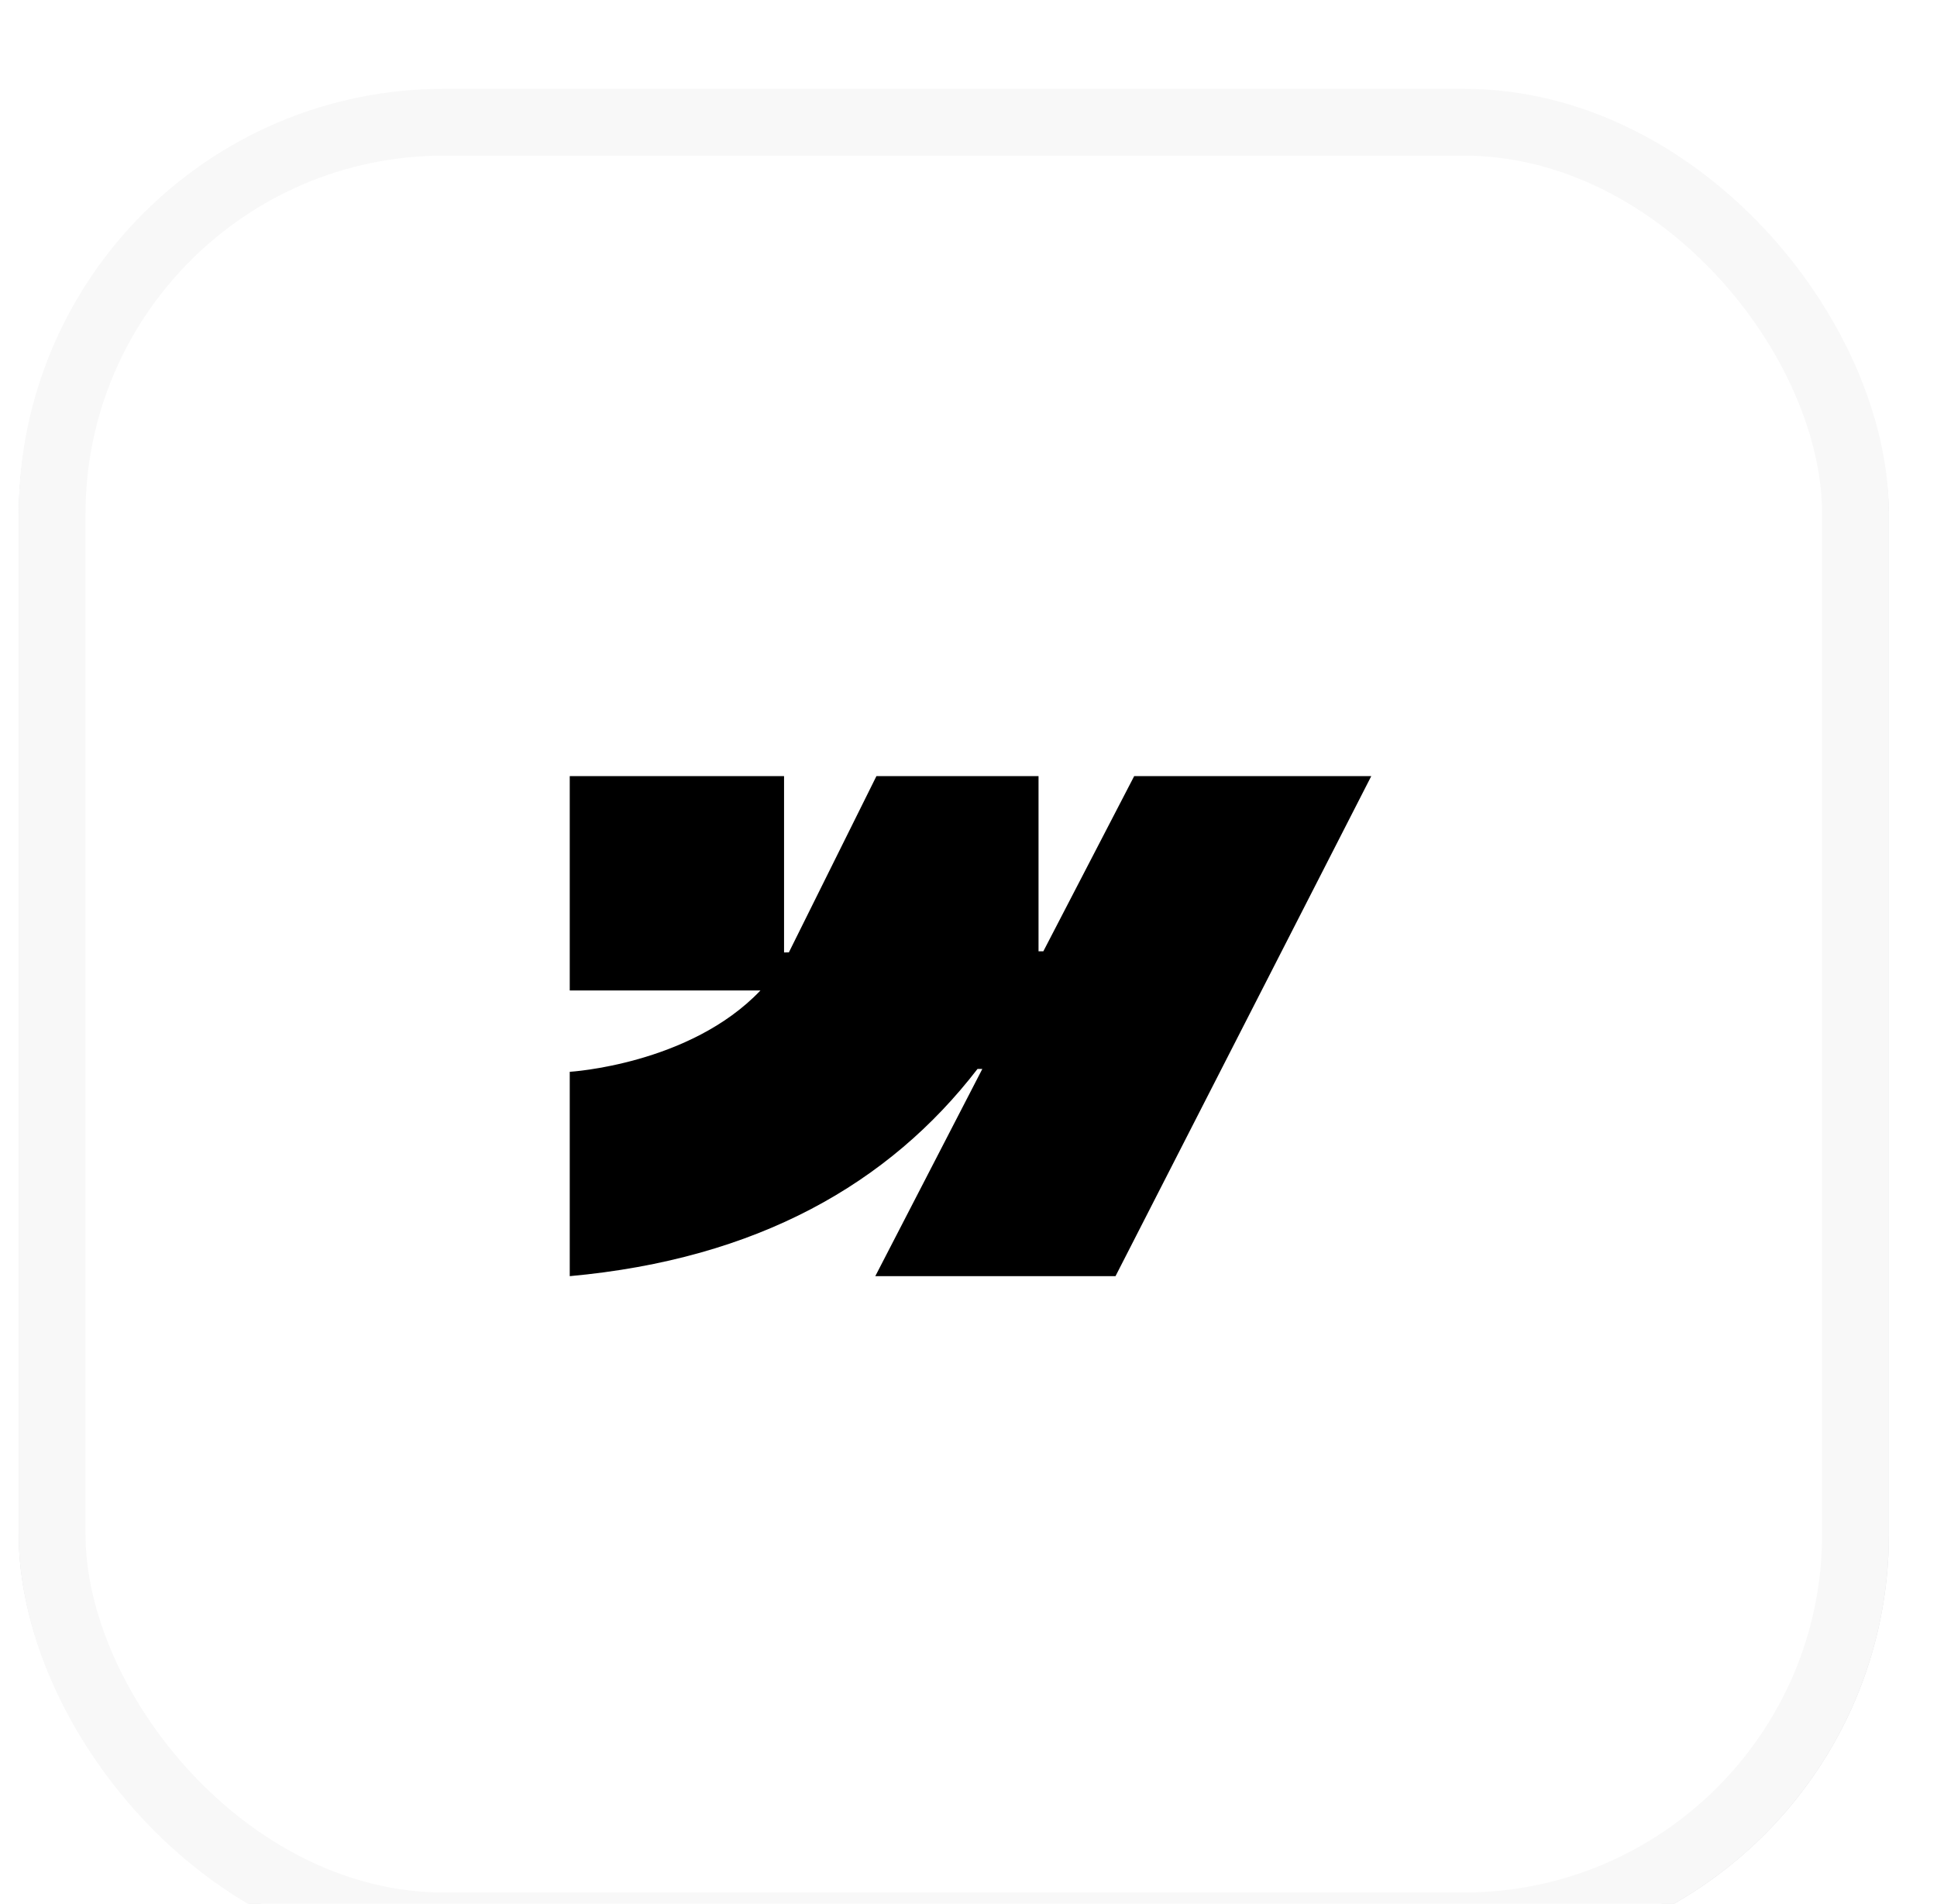
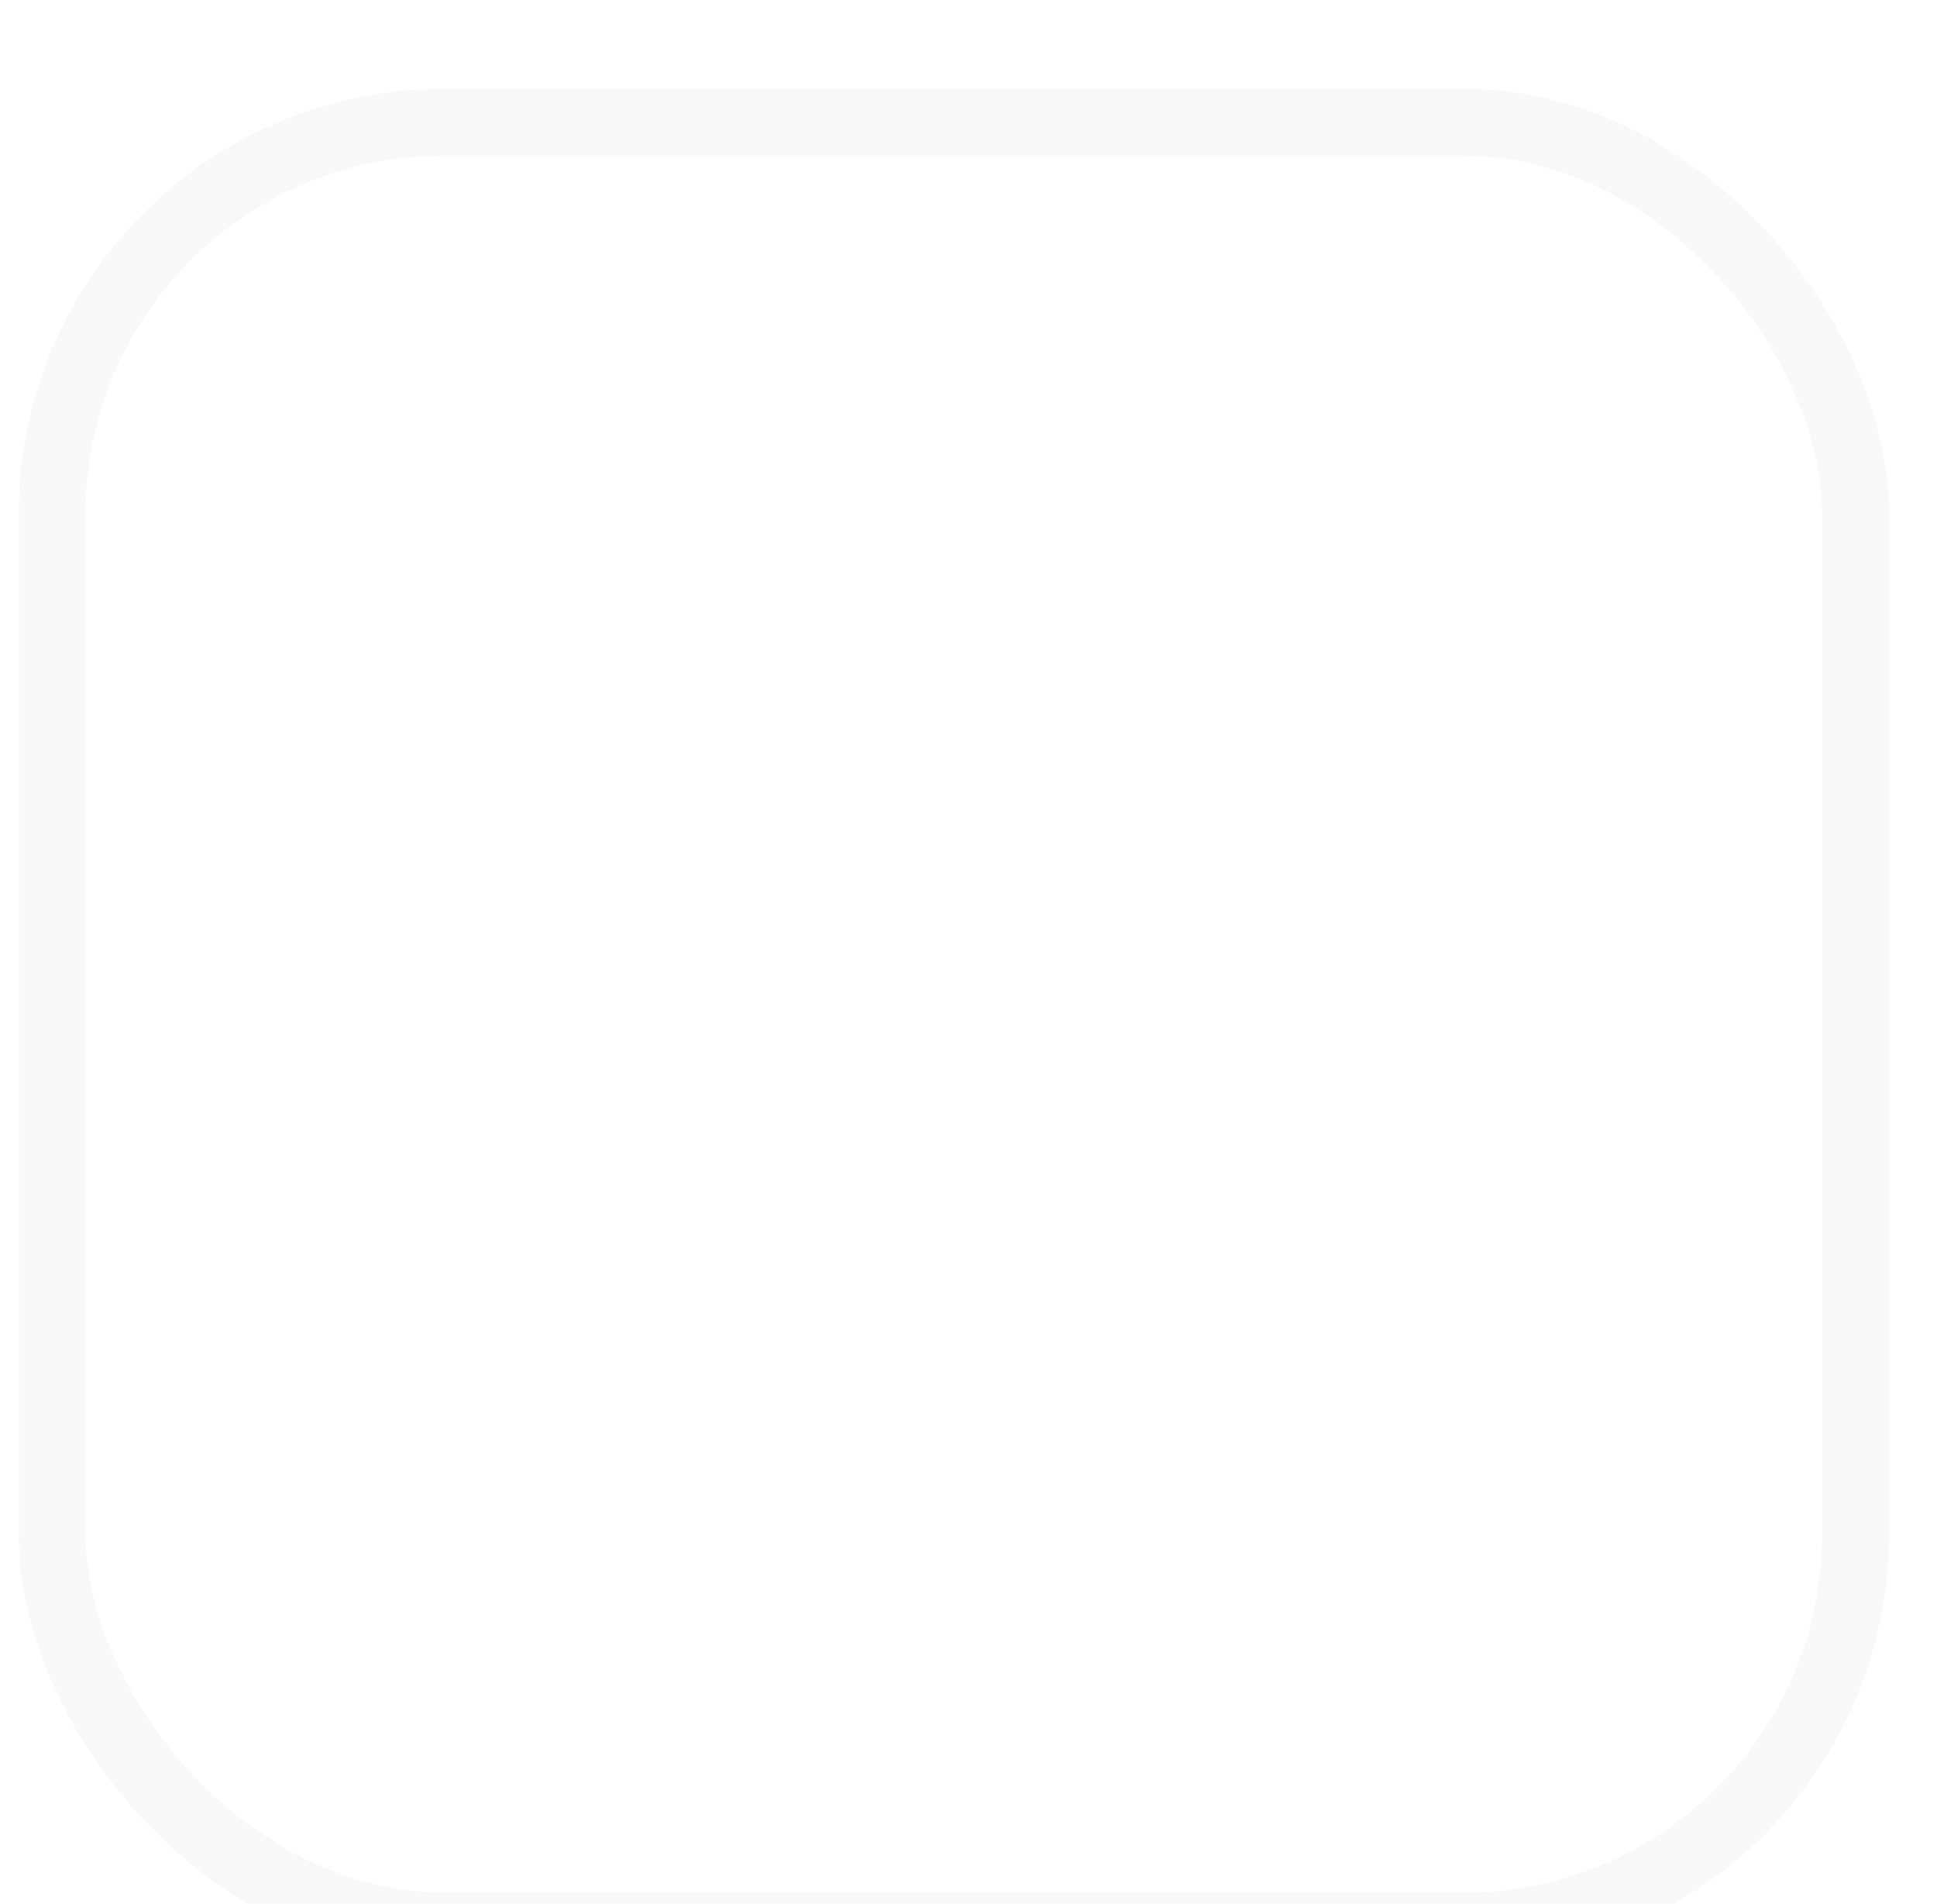
<svg xmlns="http://www.w3.org/2000/svg" width="58" height="57" viewBox="0 0 58 57" fill="none">
  <g filter="url(#filter0_dddd_690_1040)">
    <g clip-path="url(#clip0_690_1040)">
-       <rect x="0.56" y="0.093" width="56" height="56" rx="12.733" fill="white" />
      <rect x="0.7" y="0.344" width="55.72" height="55.72" rx="12.593" stroke="#D9DADC" stroke-width="0.28" />
      <g clip-path="url(#clip1_690_1040)">
        <g clip-path="url(#clip2_690_1040)">
          <g clip-path="url(#clip3_690_1040)">
-             <path d="M41.06 20.67L33.402 35.64H26.209L29.414 29.436H29.27C26.626 32.868 22.681 35.128 17.06 35.64V29.522C17.06 29.522 20.656 29.309 22.77 27.087H17.06V20.67H23.477V25.948L23.621 25.947L26.243 20.67H31.097V25.914H31.241L33.961 20.67H41.06Z" fill="black" />
-           </g>
+             </g>
        </g>
      </g>
    </g>
    <rect x="1.56" y="1.093" width="54" height="54" rx="11.733" stroke="#F8F8F8" stroke-width="2" />
  </g>
  <defs>
    <filter id="filter0_dddd_690_1040" x="5.85914e-05" y="-7.16224e-05" width="57.12" height="58.007" filterUnits="userSpaceOnUse" color-interpolation-filters="sRGB">
      <feFlood flood-opacity="0" result="BackgroundImageFix" />
      <feColorMatrix in="SourceAlpha" type="matrix" values="0 0 0 0 0 0 0 0 0 0 0 0 0 0 0 0 0 0 127 0" result="hardAlpha" />
      <feOffset dy="1.353" />
      <feGaussianBlur stdDeviation="0.28" />
      <feComposite in2="hardAlpha" operator="out" />
      <feColorMatrix type="matrix" values="0 0 0 0 0.424 0 0 0 0 0.443 0 0 0 0 0.502 0 0 0 0.01 0" />
      <feBlend mode="normal" in2="BackgroundImageFix" result="effect1_dropShadow_690_1040" />
      <feColorMatrix in="SourceAlpha" type="matrix" values="0 0 0 0 0 0 0 0 0 0 0 0 0 0 0 0 0 0 127 0" result="hardAlpha" />
      <feOffset dy="0.793" />
      <feGaussianBlur stdDeviation="0.233" />
      <feComposite in2="hardAlpha" operator="out" />
      <feColorMatrix type="matrix" values="0 0 0 0 0.424 0 0 0 0 0.443 0 0 0 0 0.502 0 0 0 0.04 0" />
      <feBlend mode="normal" in2="effect1_dropShadow_690_1040" result="effect2_dropShadow_690_1040" />
      <feColorMatrix in="SourceAlpha" type="matrix" values="0 0 0 0 0 0 0 0 0 0 0 0 0 0 0 0 0 0 127 0" result="hardAlpha" />
      <feOffset dy="0.327" />
      <feGaussianBlur stdDeviation="0.163" />
      <feComposite in2="hardAlpha" operator="out" />
      <feColorMatrix type="matrix" values="0 0 0 0 0.424 0 0 0 0 0.443 0 0 0 0 0.502 0 0 0 0.07 0" />
      <feBlend mode="normal" in2="effect2_dropShadow_690_1040" result="effect3_dropShadow_690_1040" />
      <feColorMatrix in="SourceAlpha" type="matrix" values="0 0 0 0 0 0 0 0 0 0 0 0 0 0 0 0 0 0 127 0" result="hardAlpha" />
      <feOffset dy="0.093" />
      <feGaussianBlur stdDeviation="0.093" />
      <feComposite in2="hardAlpha" operator="out" />
      <feColorMatrix type="matrix" values="0 0 0 0 0.424 0 0 0 0 0.443 0 0 0 0 0.502 0 0 0 0.08 0" />
      <feBlend mode="normal" in2="effect3_dropShadow_690_1040" result="effect4_dropShadow_690_1040" />
      <feBlend mode="normal" in="SourceGraphic" in2="effect4_dropShadow_690_1040" result="shape" />
    </filter>
    <clipPath id="clip0_690_1040">
-       <rect x="0.56" y="0.093" width="56" height="56" rx="12.733" fill="white" />
-     </clipPath>
+       </clipPath>
    <clipPath id="clip1_690_1040">
-       <rect width="24" height="24" fill="white" transform="translate(17.06 15.67)" />
-     </clipPath>
+       </clipPath>
    <clipPath id="clip2_690_1040">
-       <rect width="24" height="15" fill="white" transform="translate(17.06 20.67)" />
-     </clipPath>
+       </clipPath>
    <clipPath id="clip3_690_1040">
      <rect width="24" height="14.97" fill="white" transform="translate(17.06 20.67)" />
    </clipPath>
  </defs>
</svg>